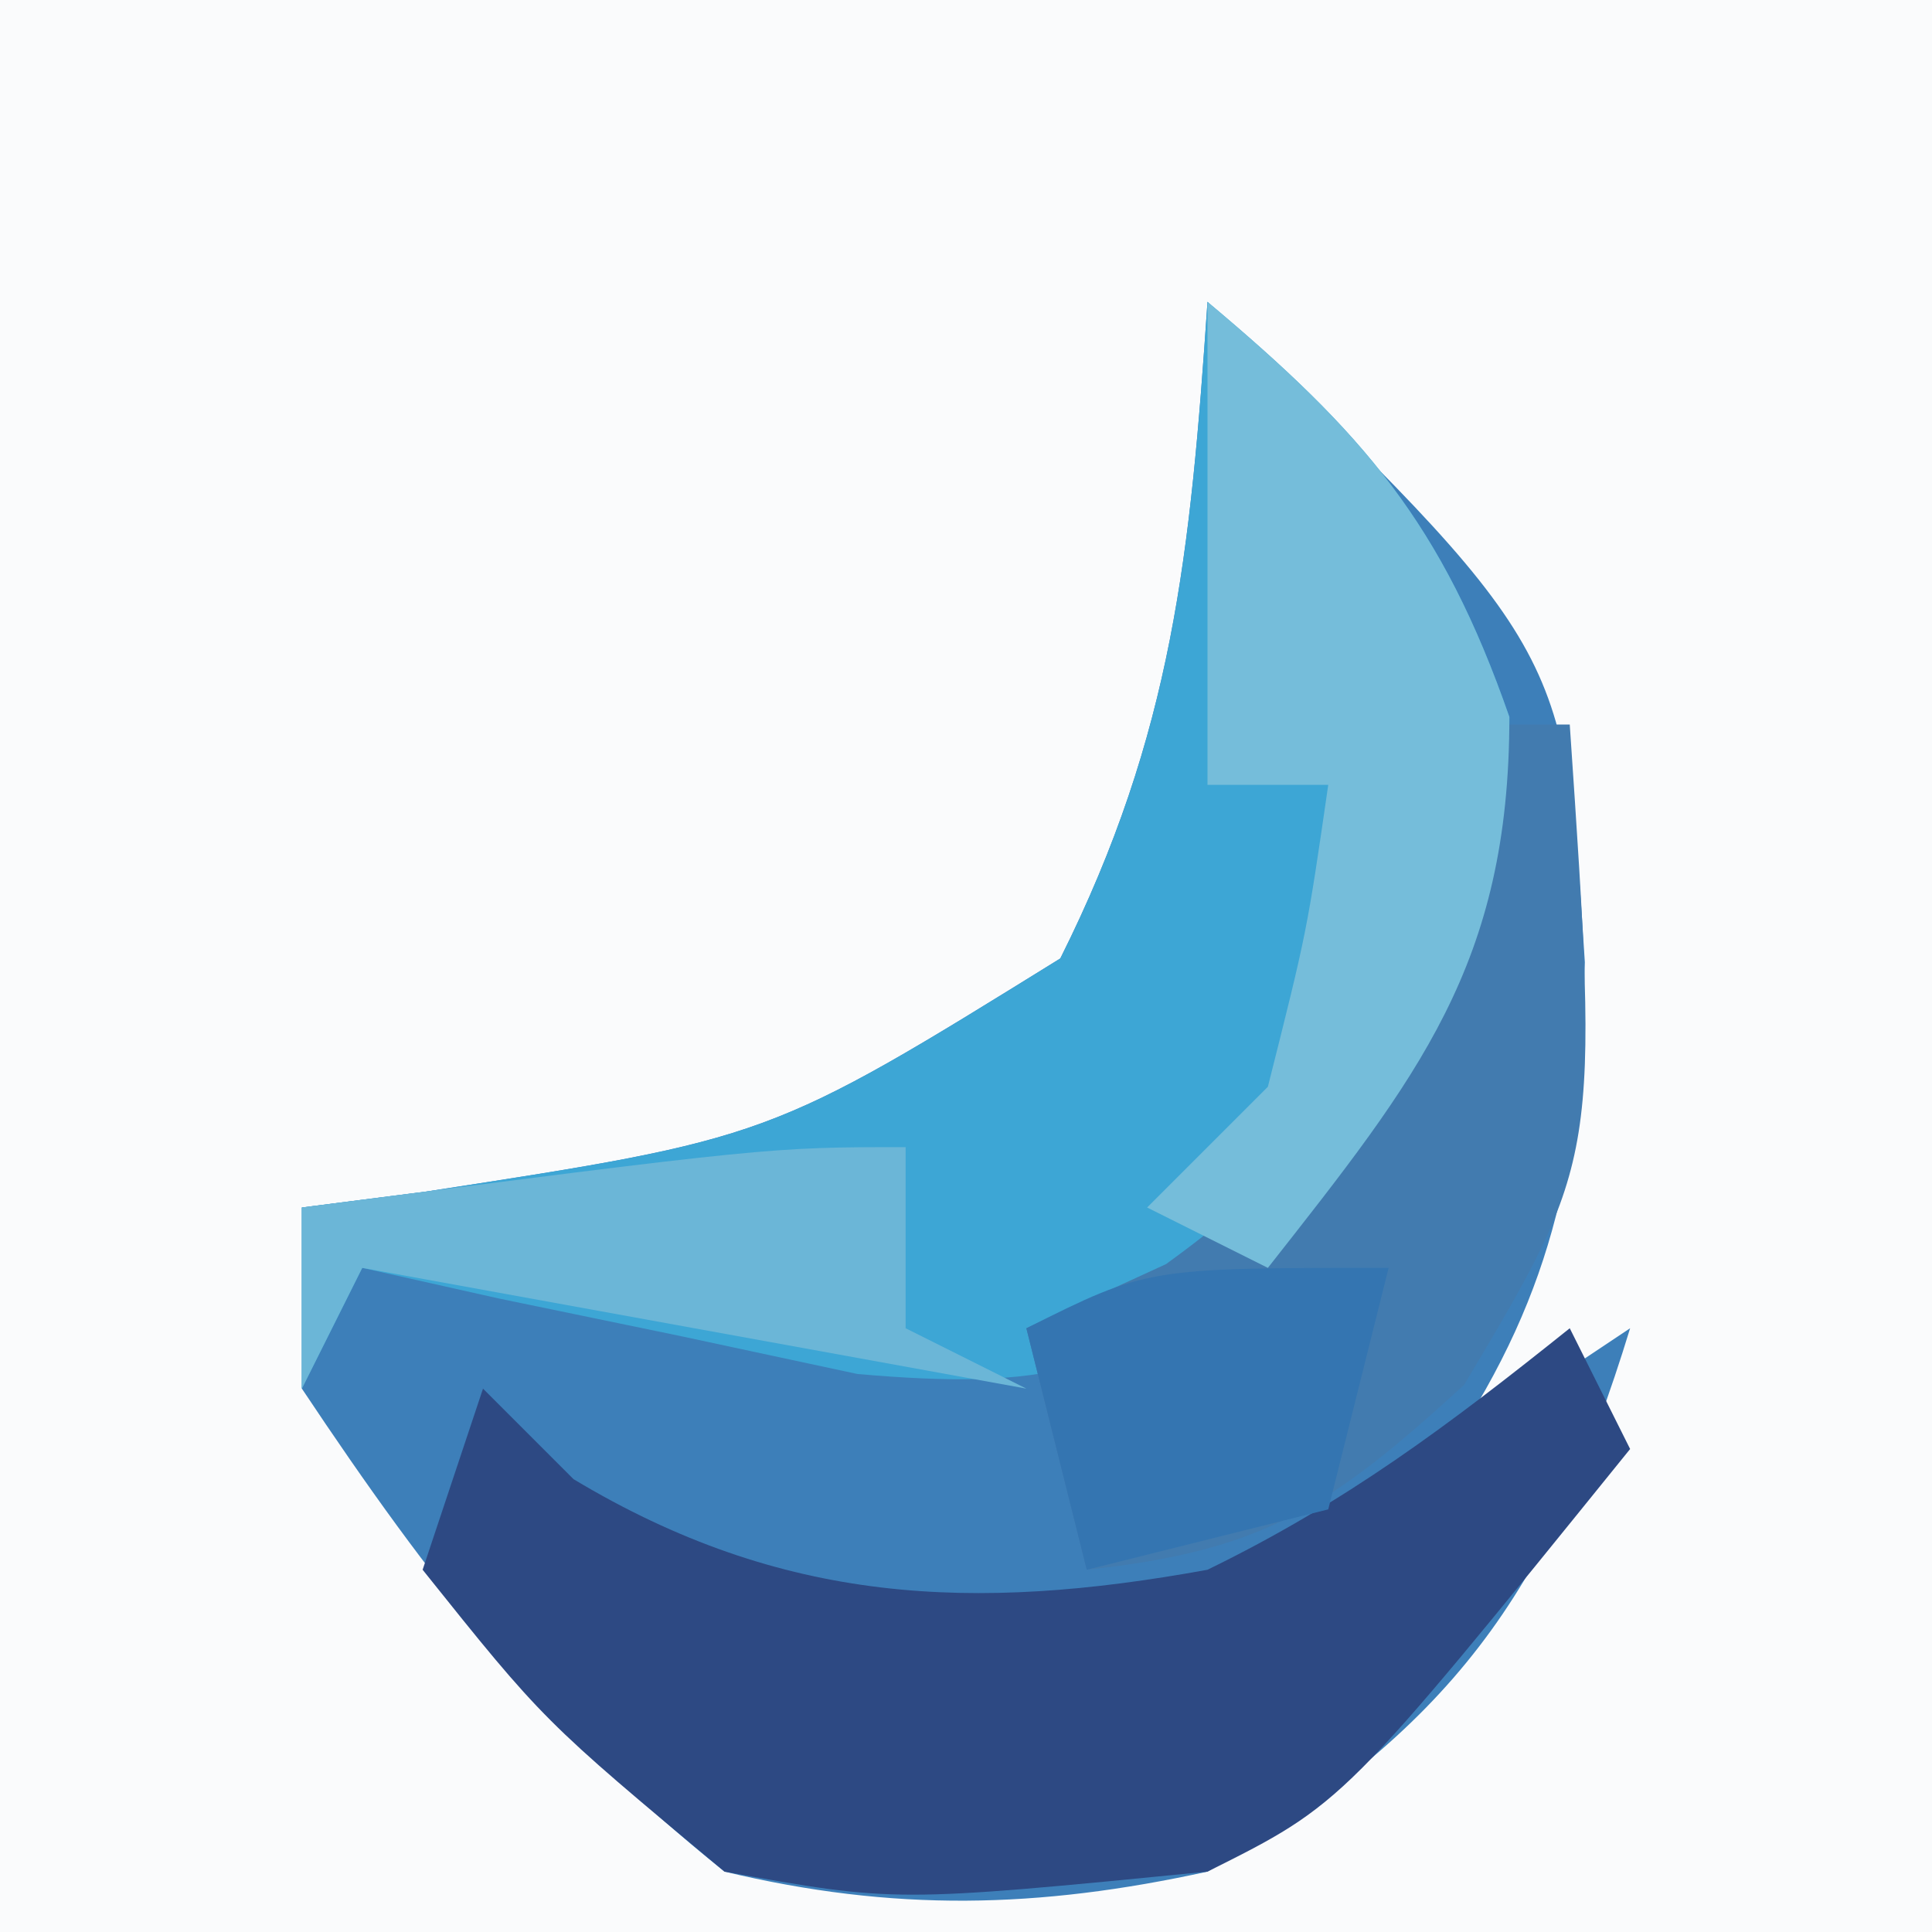
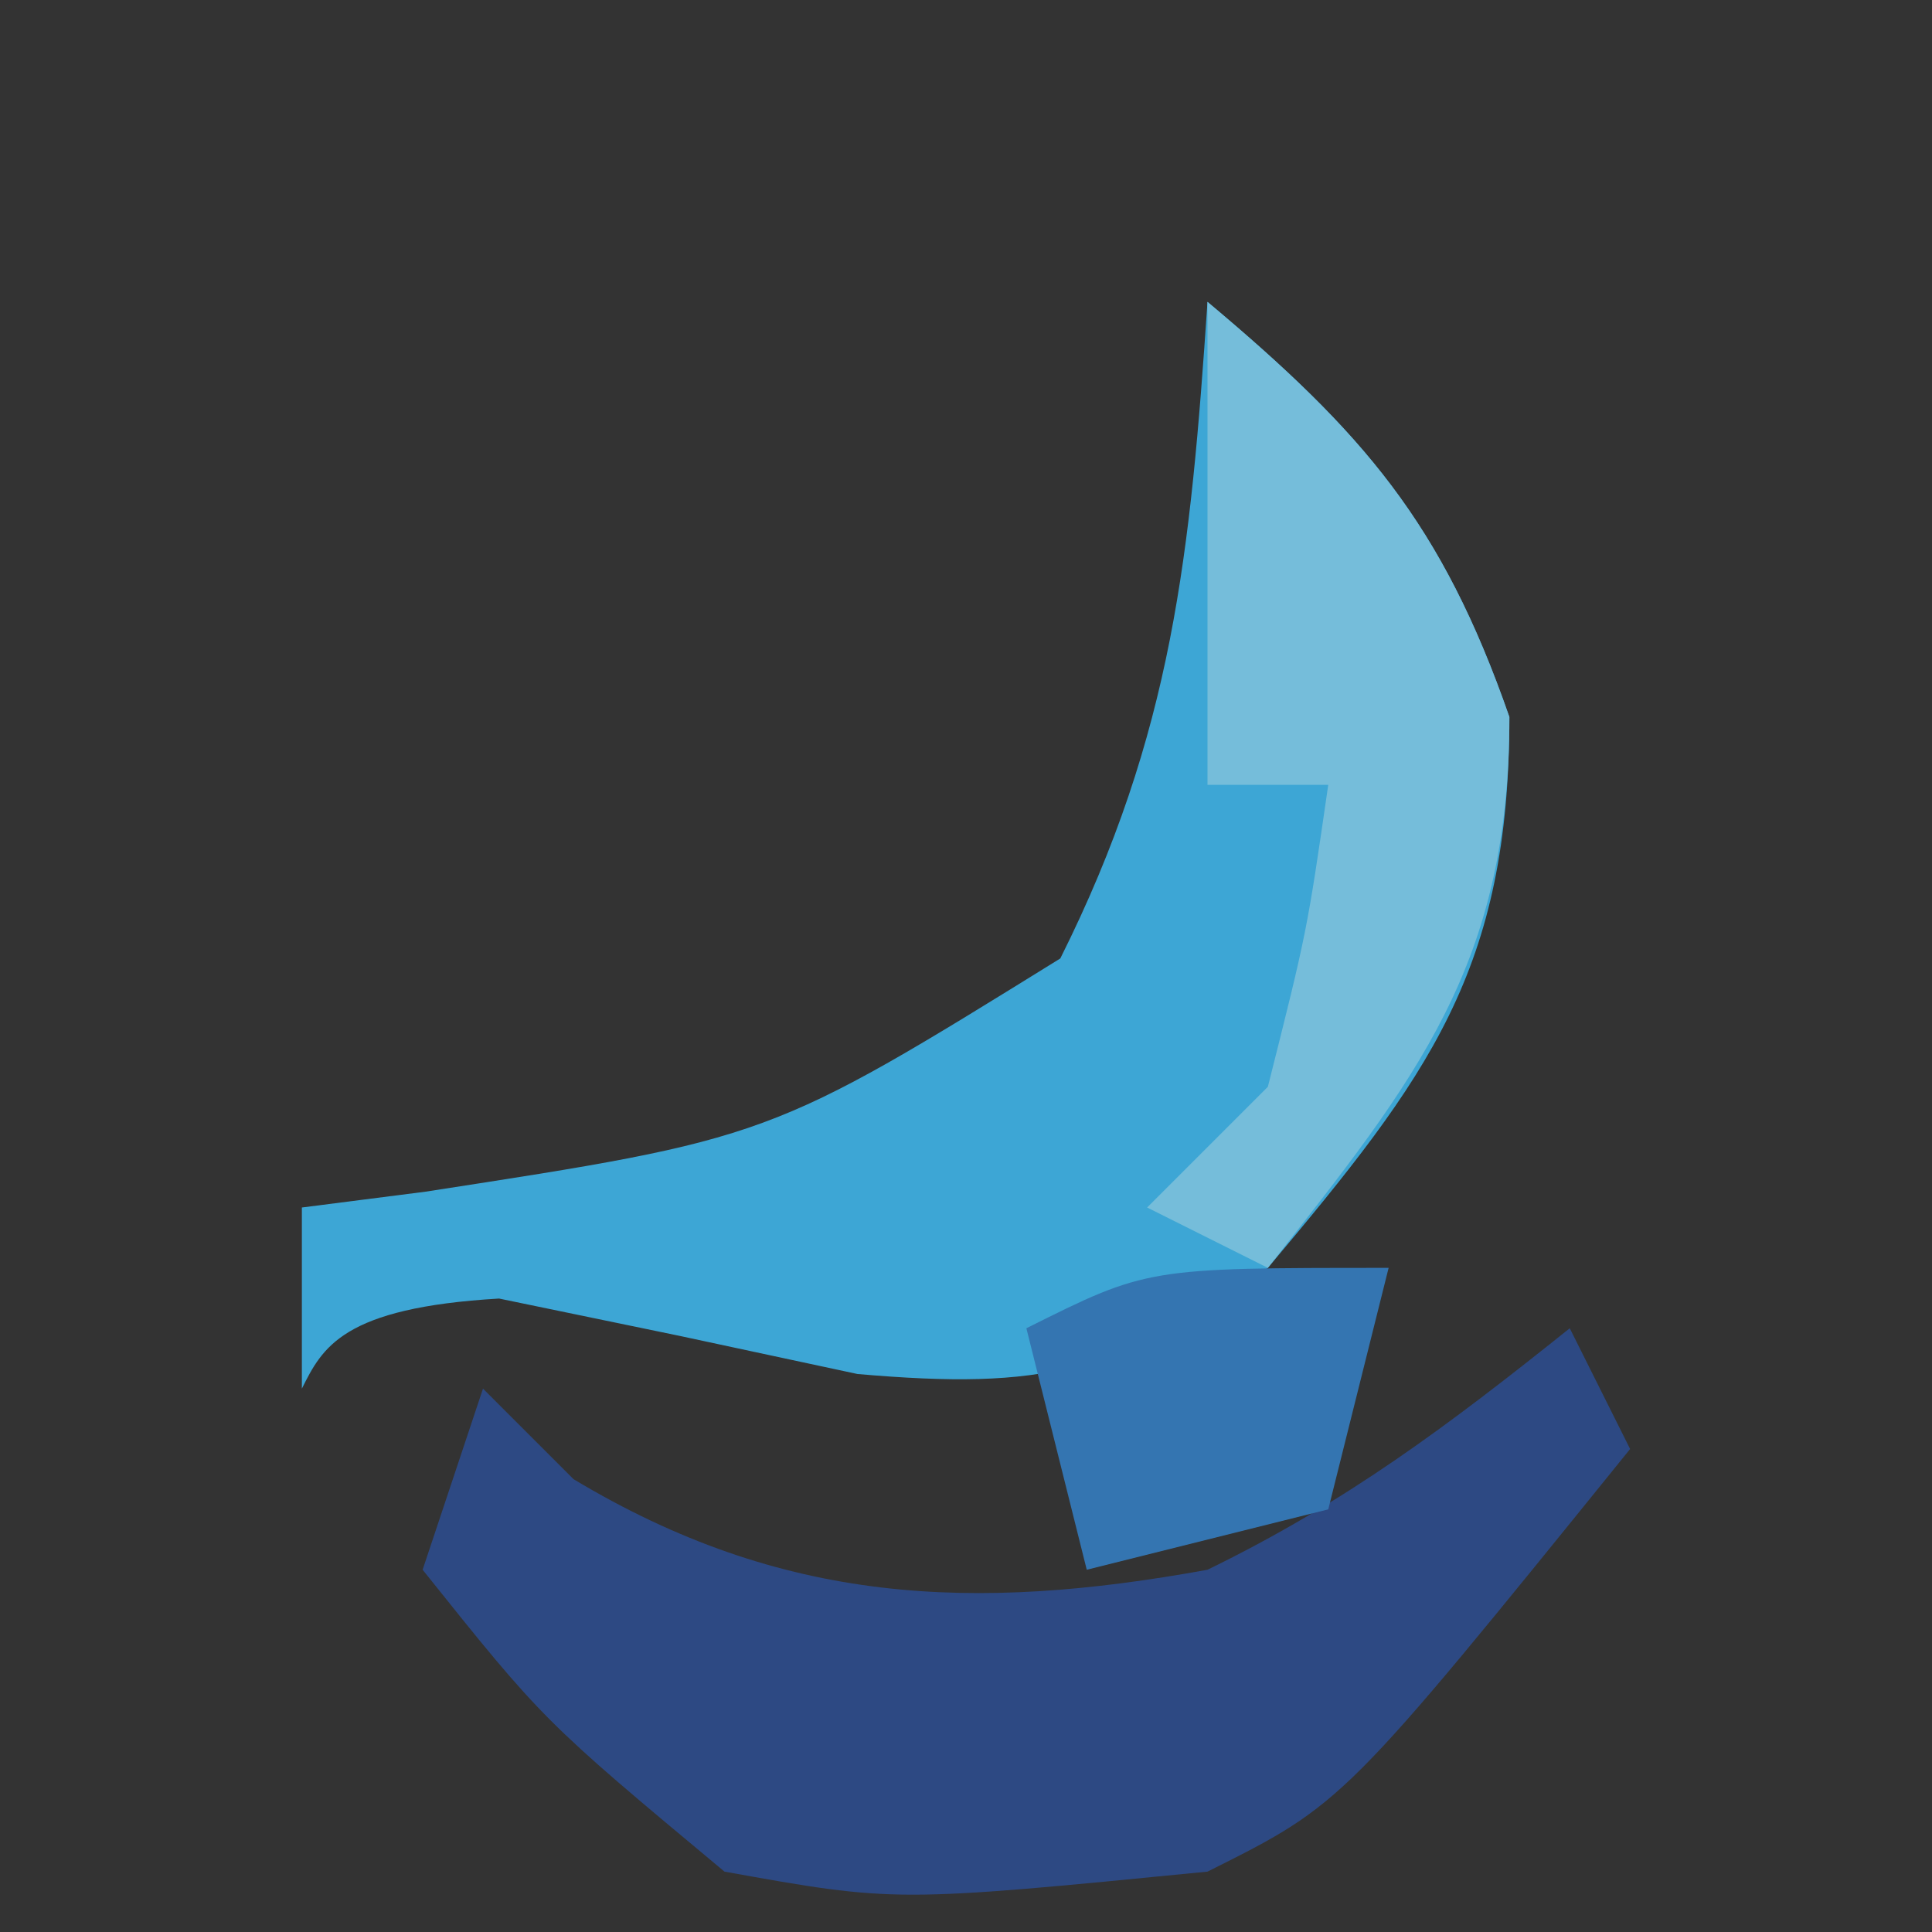
<svg xmlns="http://www.w3.org/2000/svg" version="1.1" width="32" height="32">
  <rect width="100%" height="100%" fill="#333333" stroke="none" />
-   <path d="M0 0 C10.56 0 21.12 0 32 0 C32 10.56 32 21.12 32 32 C21.44 32 10.88 32 0 32 C0 21.44 0 10.88 0 0 Z " fill="#FAFBFC" transform="translate(0,0)" />
-   <path d="M0 0 C5.919 5.722 5.919 5.722 6.25 10.938 C6.18 14.092 5.788 16.317 4 19 C4.99 18.34 5.98 17.68 7 17 C5.65 21.418 4.006 23.648 0 26 C-2.809 26.614 -5.198 26.669 -8 26 C-11.037 23.557 -12.844 21.234 -15 18 C-15 17.01 -15 16.02 -15 15 C-14.325 14.914 -13.649 14.827 -12.953 14.738 C-7.254 13.858 -7.254 13.858 -2.438 10.875 C-0.57 7.14 -0.282 4.158 0 0 Z " fill="#3D7FB9" transform="translate(20,5)" />
-   <path d="M0 0 C2.581 2.165 3.883 3.665 5 6.875 C5 11.063 3.664 12.832 1 16 C-1.529 17.738 -2.702 18.026 -5.797 17.758 C-7.259 17.445 -7.259 17.445 -8.75 17.125 C-9.735 16.921 -10.72 16.718 -11.734 16.508 C-12.482 16.34 -13.23 16.173 -14 16 C-14.33 16.66 -14.66 17.32 -15 18 C-15 17.01 -15 16.02 -15 15 C-14.325 14.914 -13.649 14.827 -12.953 14.738 C-7.254 13.858 -7.254 13.858 -2.438 10.875 C-0.57 7.14 -0.282 4.158 0 0 Z " fill="#3DA6D5" transform="translate(20,5)" />
+   <path d="M0 0 C2.581 2.165 3.883 3.665 5 6.875 C5 11.063 3.664 12.832 1 16 C-1.529 17.738 -2.702 18.026 -5.797 17.758 C-7.259 17.445 -7.259 17.445 -8.75 17.125 C-9.735 16.921 -10.72 16.718 -11.734 16.508 C-14.33 16.66 -14.66 17.32 -15 18 C-15 17.01 -15 16.02 -15 15 C-14.325 14.914 -13.649 14.827 -12.953 14.738 C-7.254 13.858 -7.254 13.858 -2.438 10.875 C-0.57 7.14 -0.282 4.158 0 0 Z " fill="#3DA6D5" transform="translate(20,5)" />
  <path d="M0 0 C0.33 0.66 0.66 1.32 1 2 C-3.75 7.875 -3.75 7.875 -6 9 C-11.17 9.509 -11.17 9.509 -14 9 C-17 6.5 -17 6.5 -19 4 C-18.67 3.01 -18.34 2.02 -18 1 C-17.505 1.495 -17.01 1.99 -16.5 2.5 C-13.044 4.574 -9.883 4.707 -6 4 C-3.699 2.878 -2.018 1.615 0 0 Z " fill="#2D4983" transform="translate(26,22)" />
-   <path d="M0 0 C0.33 0 0.66 0 1 0 C1.487 7.183 1.487 7.183 -0.75 10.938 C-2.958 12.961 -4.068 13.686 -7 14 C-7.33 12.68 -7.66 11.36 -8 10 C-7.237 9.649 -6.474 9.299 -5.688 8.938 C-2.091 6.345 -1.479 4.126 0 0 Z " fill="#427BAF" transform="translate(25,12)" />
  <path d="M0 0 C2.581 2.165 3.883 3.665 5 6.875 C5 10.972 3.487 12.835 1 16 C0.34 15.67 -0.32 15.34 -1 15 C-0.34 14.34 0.32 13.68 1 13 C1.648 10.429 1.648 10.429 2 8 C1.34 8 0.68 8 0 8 C0 5.36 0 2.72 0 0 Z " fill="#75BDDA" transform="translate(20,5)" />
  <path d="M0 0 C-0.33 1.32 -0.66 2.64 -1 4 C-2.32 4.33 -3.64 4.66 -5 5 C-5.33 3.68 -5.66 2.36 -6 1 C-4 0 -4 0 0 0 Z " fill="#3475B1" transform="translate(23,21)" />
-   <path d="M0 0 C0 0.99 0 1.98 0 3 C0.66 3.33 1.32 3.66 2 4 C-1.63 3.34 -5.26 2.68 -9 2 C-9.33 2.66 -9.66 3.32 -10 4 C-10 3.01 -10 2.02 -10 1 C-2.25 0 -2.25 0 0 0 Z " fill="#6BB6D7" transform="translate(15,19)" />
</svg>